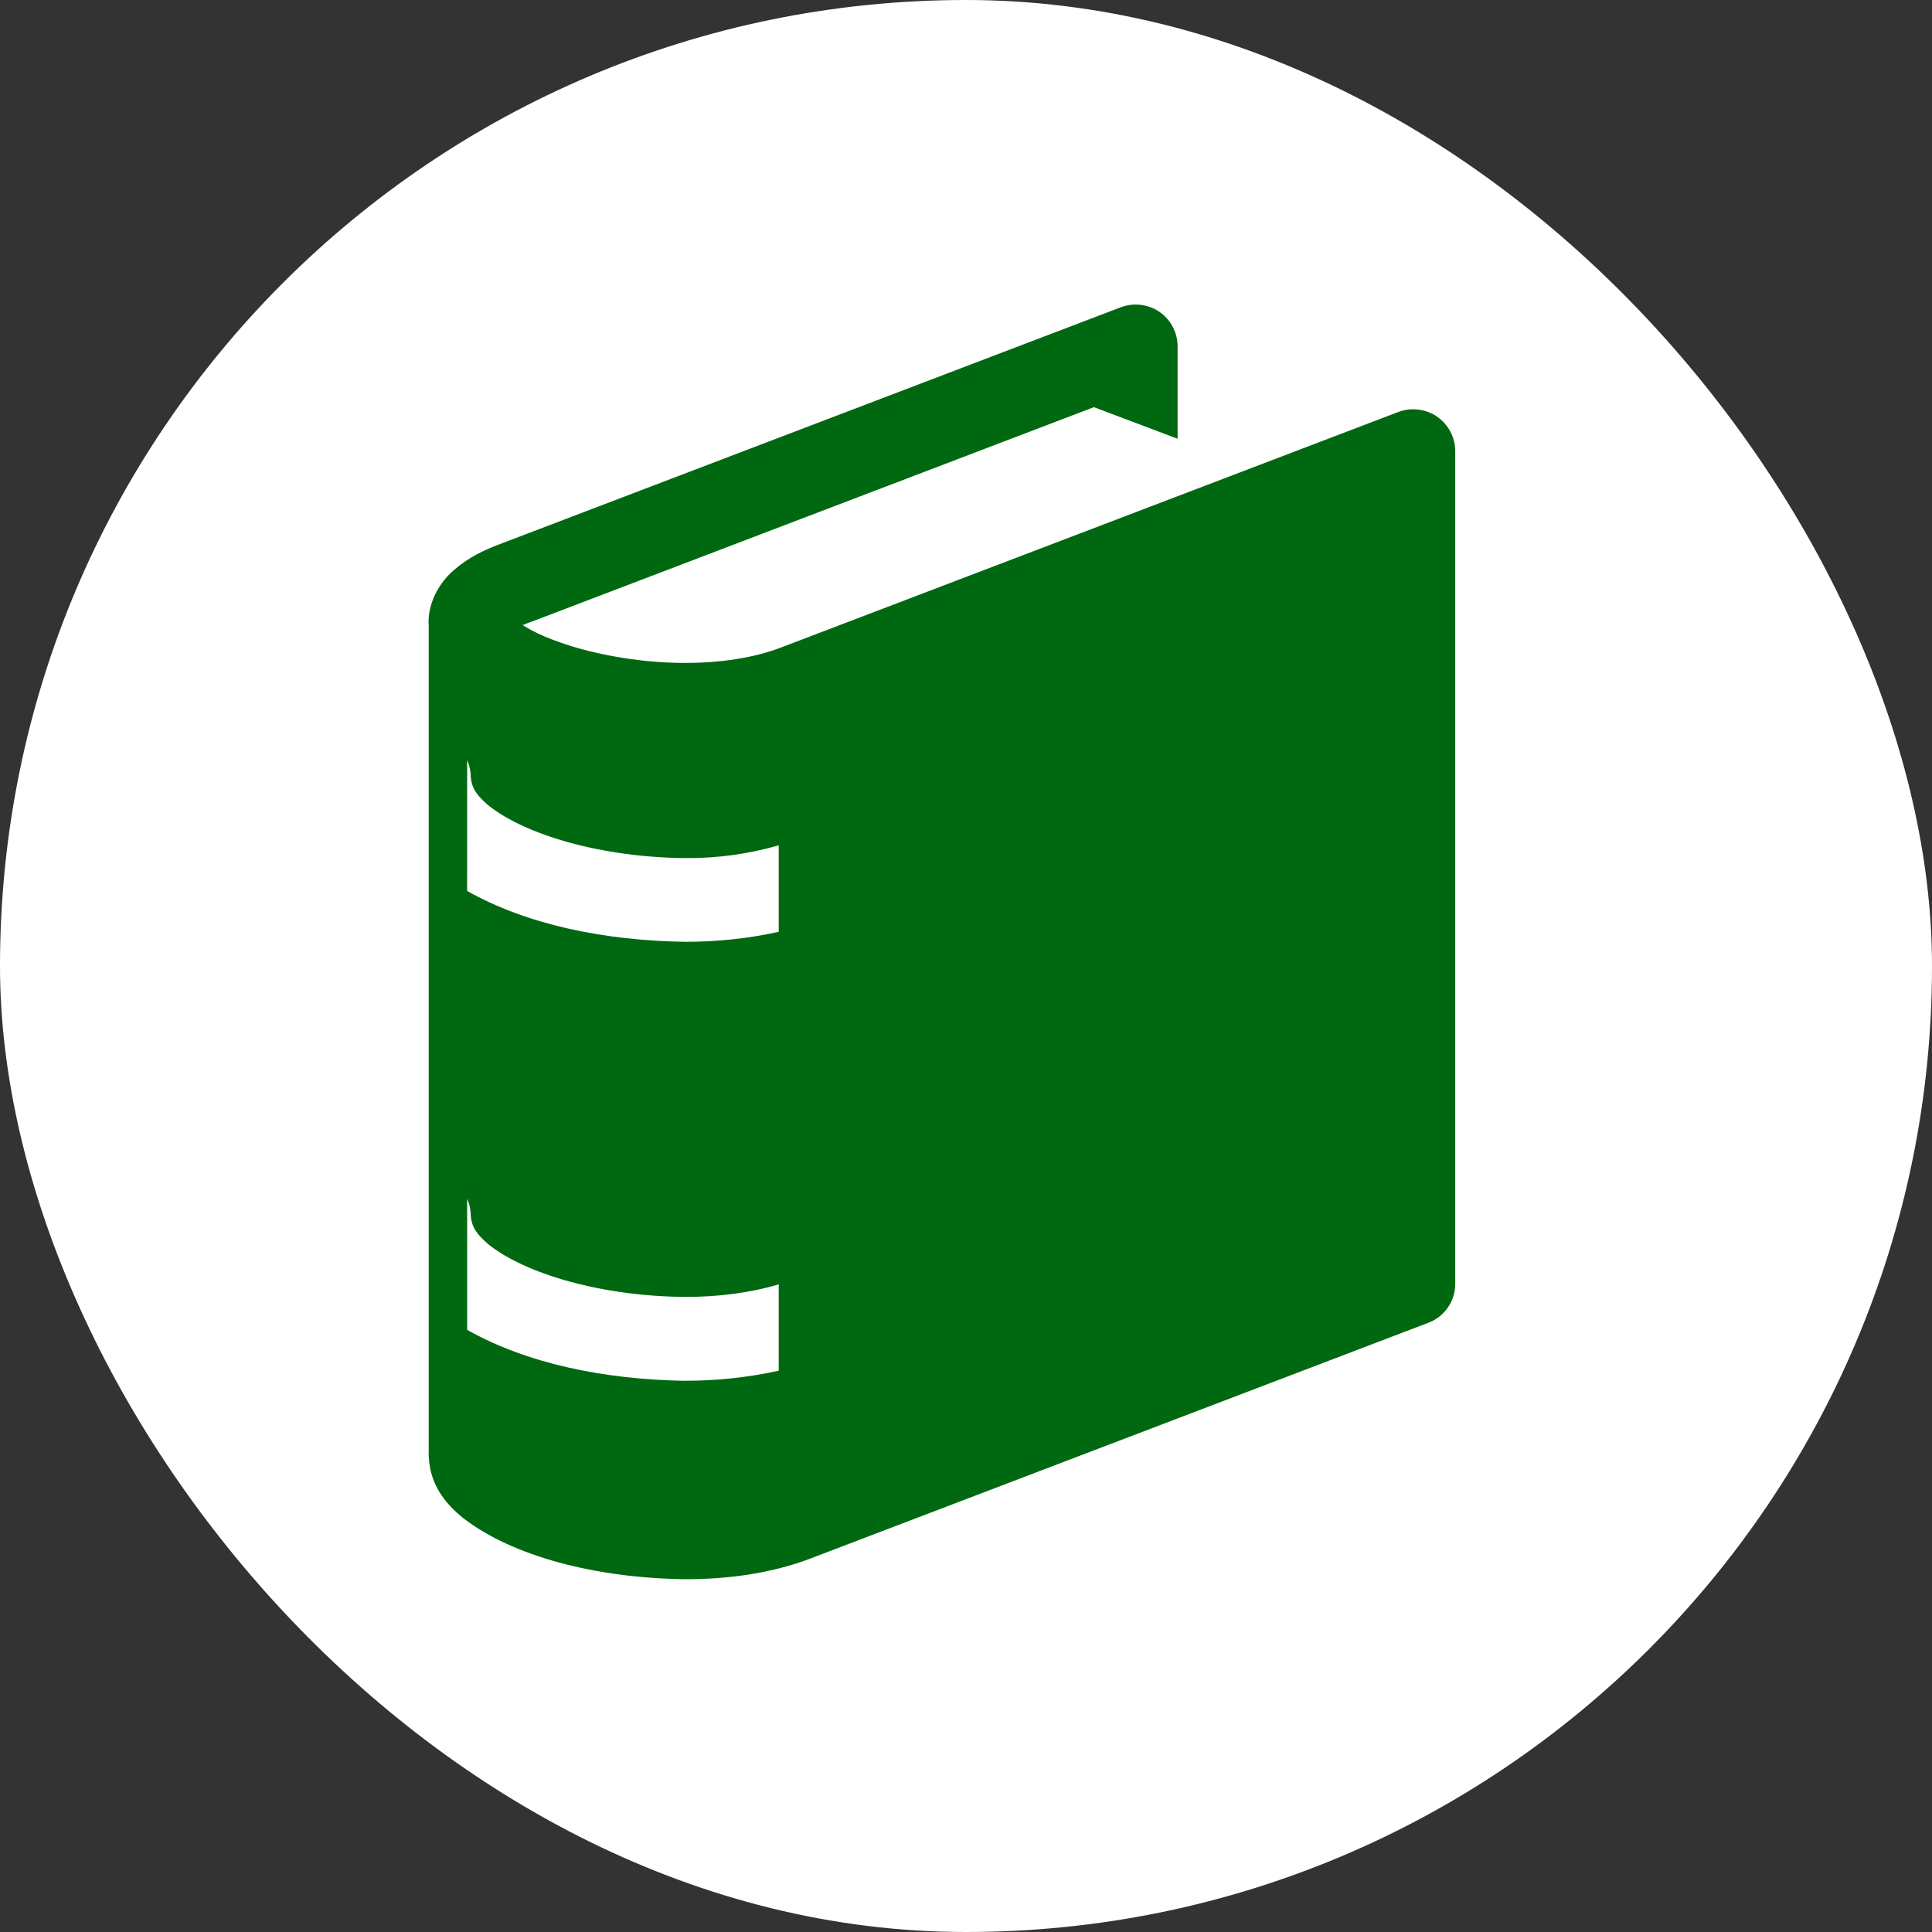
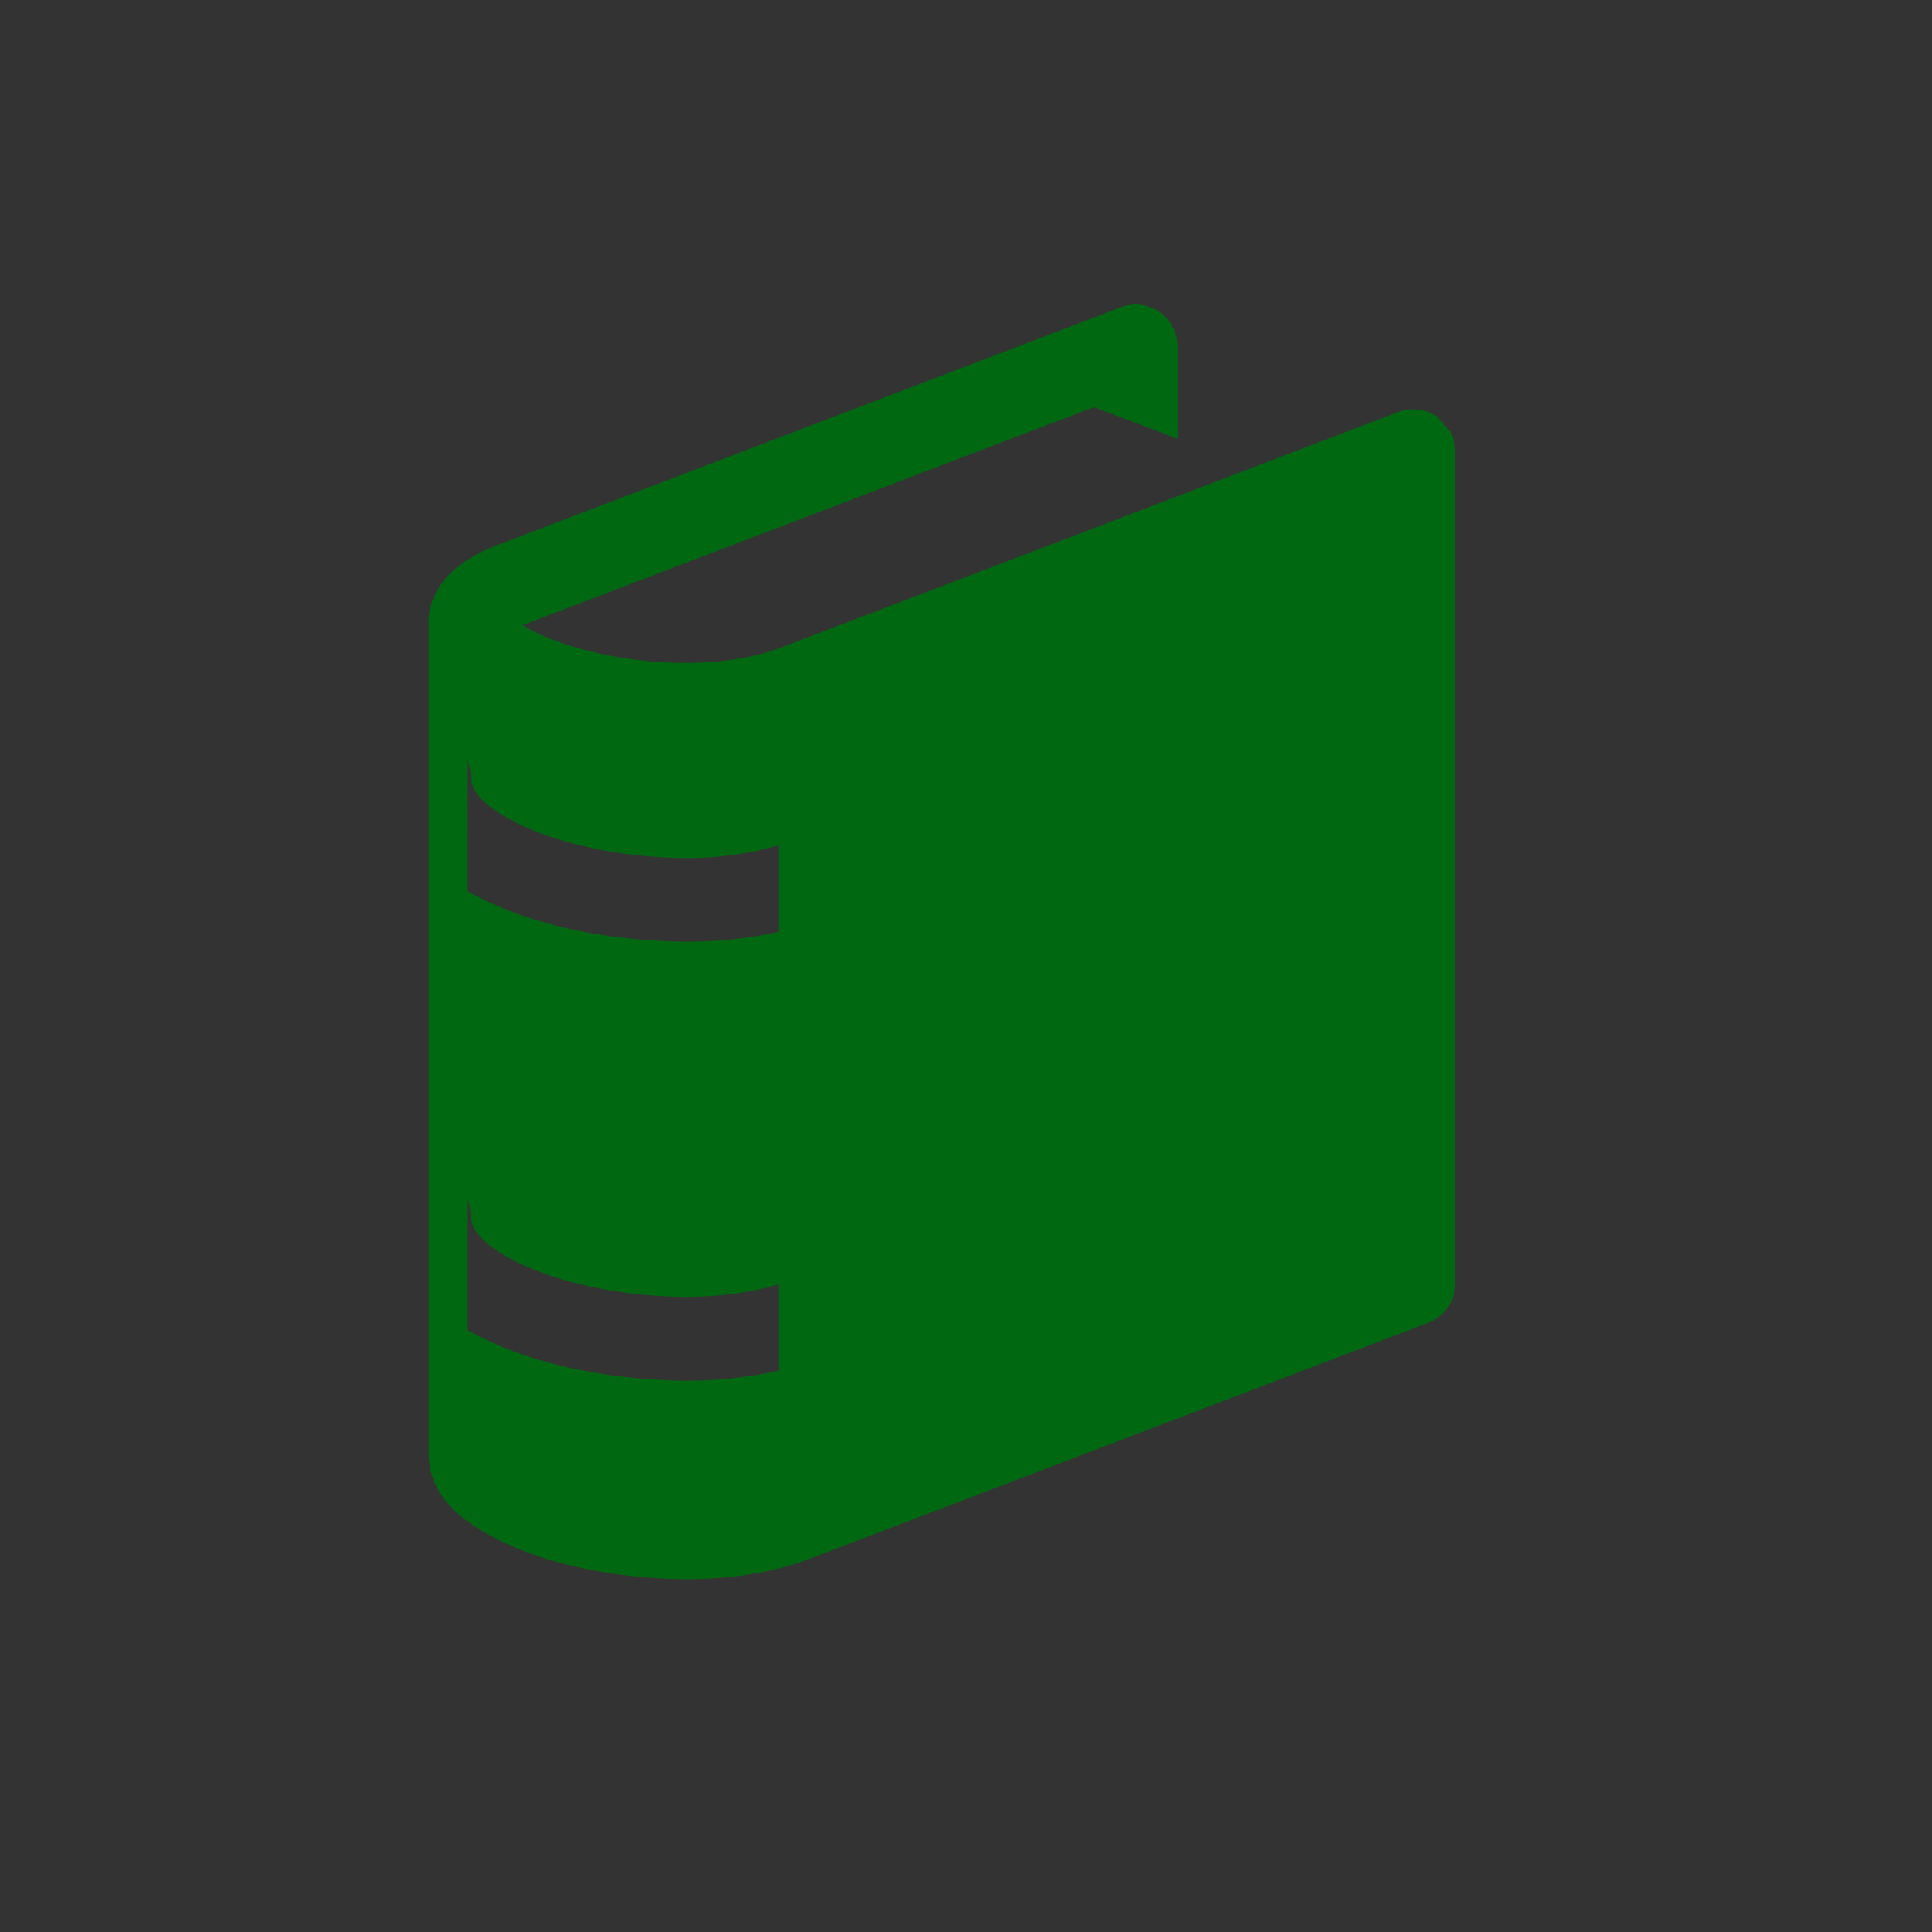
<svg xmlns="http://www.w3.org/2000/svg" width="80" height="80" viewBox="0 0 80 80" fill="none">
  <rect x="0" y="0" width="80" height="80" fill="#333333" stroke="none" />
-   <rect width="80" height="80" rx="40" fill="white" />
-   <path d="M59.508 17.252C59.276 17.094 59.009 16.994 58.73 16.96C58.45 16.926 58.167 16.96 57.904 17.058L32.32 26.82C31.206 27.244 29.814 27.45 28.384 27.45C26.39 27.454 24.324 27.046 22.89 26.49C22.454 26.332 22.036 26.129 21.642 25.886C21.754 25.837 21.883 25.787 22.03 25.736L45.296 16.86L48.762 18.168V14.344C48.762 14.063 48.694 13.787 48.564 13.539C48.434 13.29 48.246 13.076 48.016 12.916C47.784 12.758 47.517 12.658 47.238 12.624C46.959 12.59 46.675 12.624 46.412 12.722L20.83 22.48C20.038 22.766 19.364 23.106 18.79 23.61C18.222 24.098 17.736 24.9 17.744 25.79C17.744 25.816 17.752 25.854 17.752 25.854V60.226L17.746 60.266C17.746 60.28 17.752 60.286 17.752 60.3V60.334H17.756C17.812 61.534 18.496 62.3 19.156 62.844C21.222 64.45 24.692 65.348 28.382 65.392C30.132 65.392 31.906 65.16 33.55 64.538L59.142 54.774C59.471 54.651 59.755 54.429 59.955 54.139C60.154 53.85 60.26 53.506 60.258 53.154V18.684C60.258 18.403 60.19 18.127 60.059 17.878C59.929 17.63 59.741 17.416 59.51 17.256L59.508 17.252ZM19.344 31.472C19.419 31.645 19.466 31.83 19.484 32.018L19.49 32.124C19.522 32.652 19.75 32.936 20.216 33.344C21.782 34.598 24.98 35.504 28.382 35.532C29.689 35.542 30.99 35.365 32.246 35.004V38.584C30.952 38.872 29.646 38.998 28.362 38.998C25.014 38.946 21.83 38.292 19.342 36.892L19.344 31.472ZM28.364 57.176C25.014 57.12 21.83 56.468 19.344 55.066V49.64C19.423 49.814 19.471 50.001 19.484 50.192L19.49 50.298C19.526 50.83 19.75 51.112 20.218 51.522C21.782 52.772 24.978 53.682 28.382 53.702C29.722 53.702 31.036 53.542 32.246 53.182V56.758C30.97 57.037 29.667 57.177 28.36 57.174L28.364 57.176Z" fill="#006810" />
+   <path d="M59.508 17.252C59.276 17.094 59.009 16.994 58.73 16.96C58.45 16.926 58.167 16.96 57.904 17.058L32.32 26.82C31.206 27.244 29.814 27.45 28.384 27.45C26.39 27.454 24.324 27.046 22.89 26.49C22.454 26.332 22.036 26.129 21.642 25.886C21.754 25.837 21.883 25.787 22.03 25.736L45.296 16.86L48.762 18.168V14.344C48.762 14.063 48.694 13.787 48.564 13.539C48.434 13.29 48.246 13.076 48.016 12.916C47.784 12.758 47.517 12.658 47.238 12.624C46.959 12.59 46.675 12.624 46.412 12.722L20.83 22.48C20.038 22.766 19.364 23.106 18.79 23.61C18.222 24.098 17.736 24.9 17.744 25.79C17.744 25.816 17.752 25.854 17.752 25.854V60.226L17.746 60.266C17.746 60.28 17.752 60.286 17.752 60.3V60.334H17.756C17.812 61.534 18.496 62.3 19.156 62.844C21.222 64.45 24.692 65.348 28.382 65.392C30.132 65.392 31.906 65.16 33.55 64.538L59.142 54.774C59.471 54.651 59.755 54.429 59.955 54.139C60.154 53.85 60.26 53.506 60.258 53.154V18.684C60.258 18.403 60.19 18.127 60.059 17.878L59.508 17.252ZM19.344 31.472C19.419 31.645 19.466 31.83 19.484 32.018L19.49 32.124C19.522 32.652 19.75 32.936 20.216 33.344C21.782 34.598 24.98 35.504 28.382 35.532C29.689 35.542 30.99 35.365 32.246 35.004V38.584C30.952 38.872 29.646 38.998 28.362 38.998C25.014 38.946 21.83 38.292 19.342 36.892L19.344 31.472ZM28.364 57.176C25.014 57.12 21.83 56.468 19.344 55.066V49.64C19.423 49.814 19.471 50.001 19.484 50.192L19.49 50.298C19.526 50.83 19.75 51.112 20.218 51.522C21.782 52.772 24.978 53.682 28.382 53.702C29.722 53.702 31.036 53.542 32.246 53.182V56.758C30.97 57.037 29.667 57.177 28.36 57.174L28.364 57.176Z" fill="#006810" />
</svg>